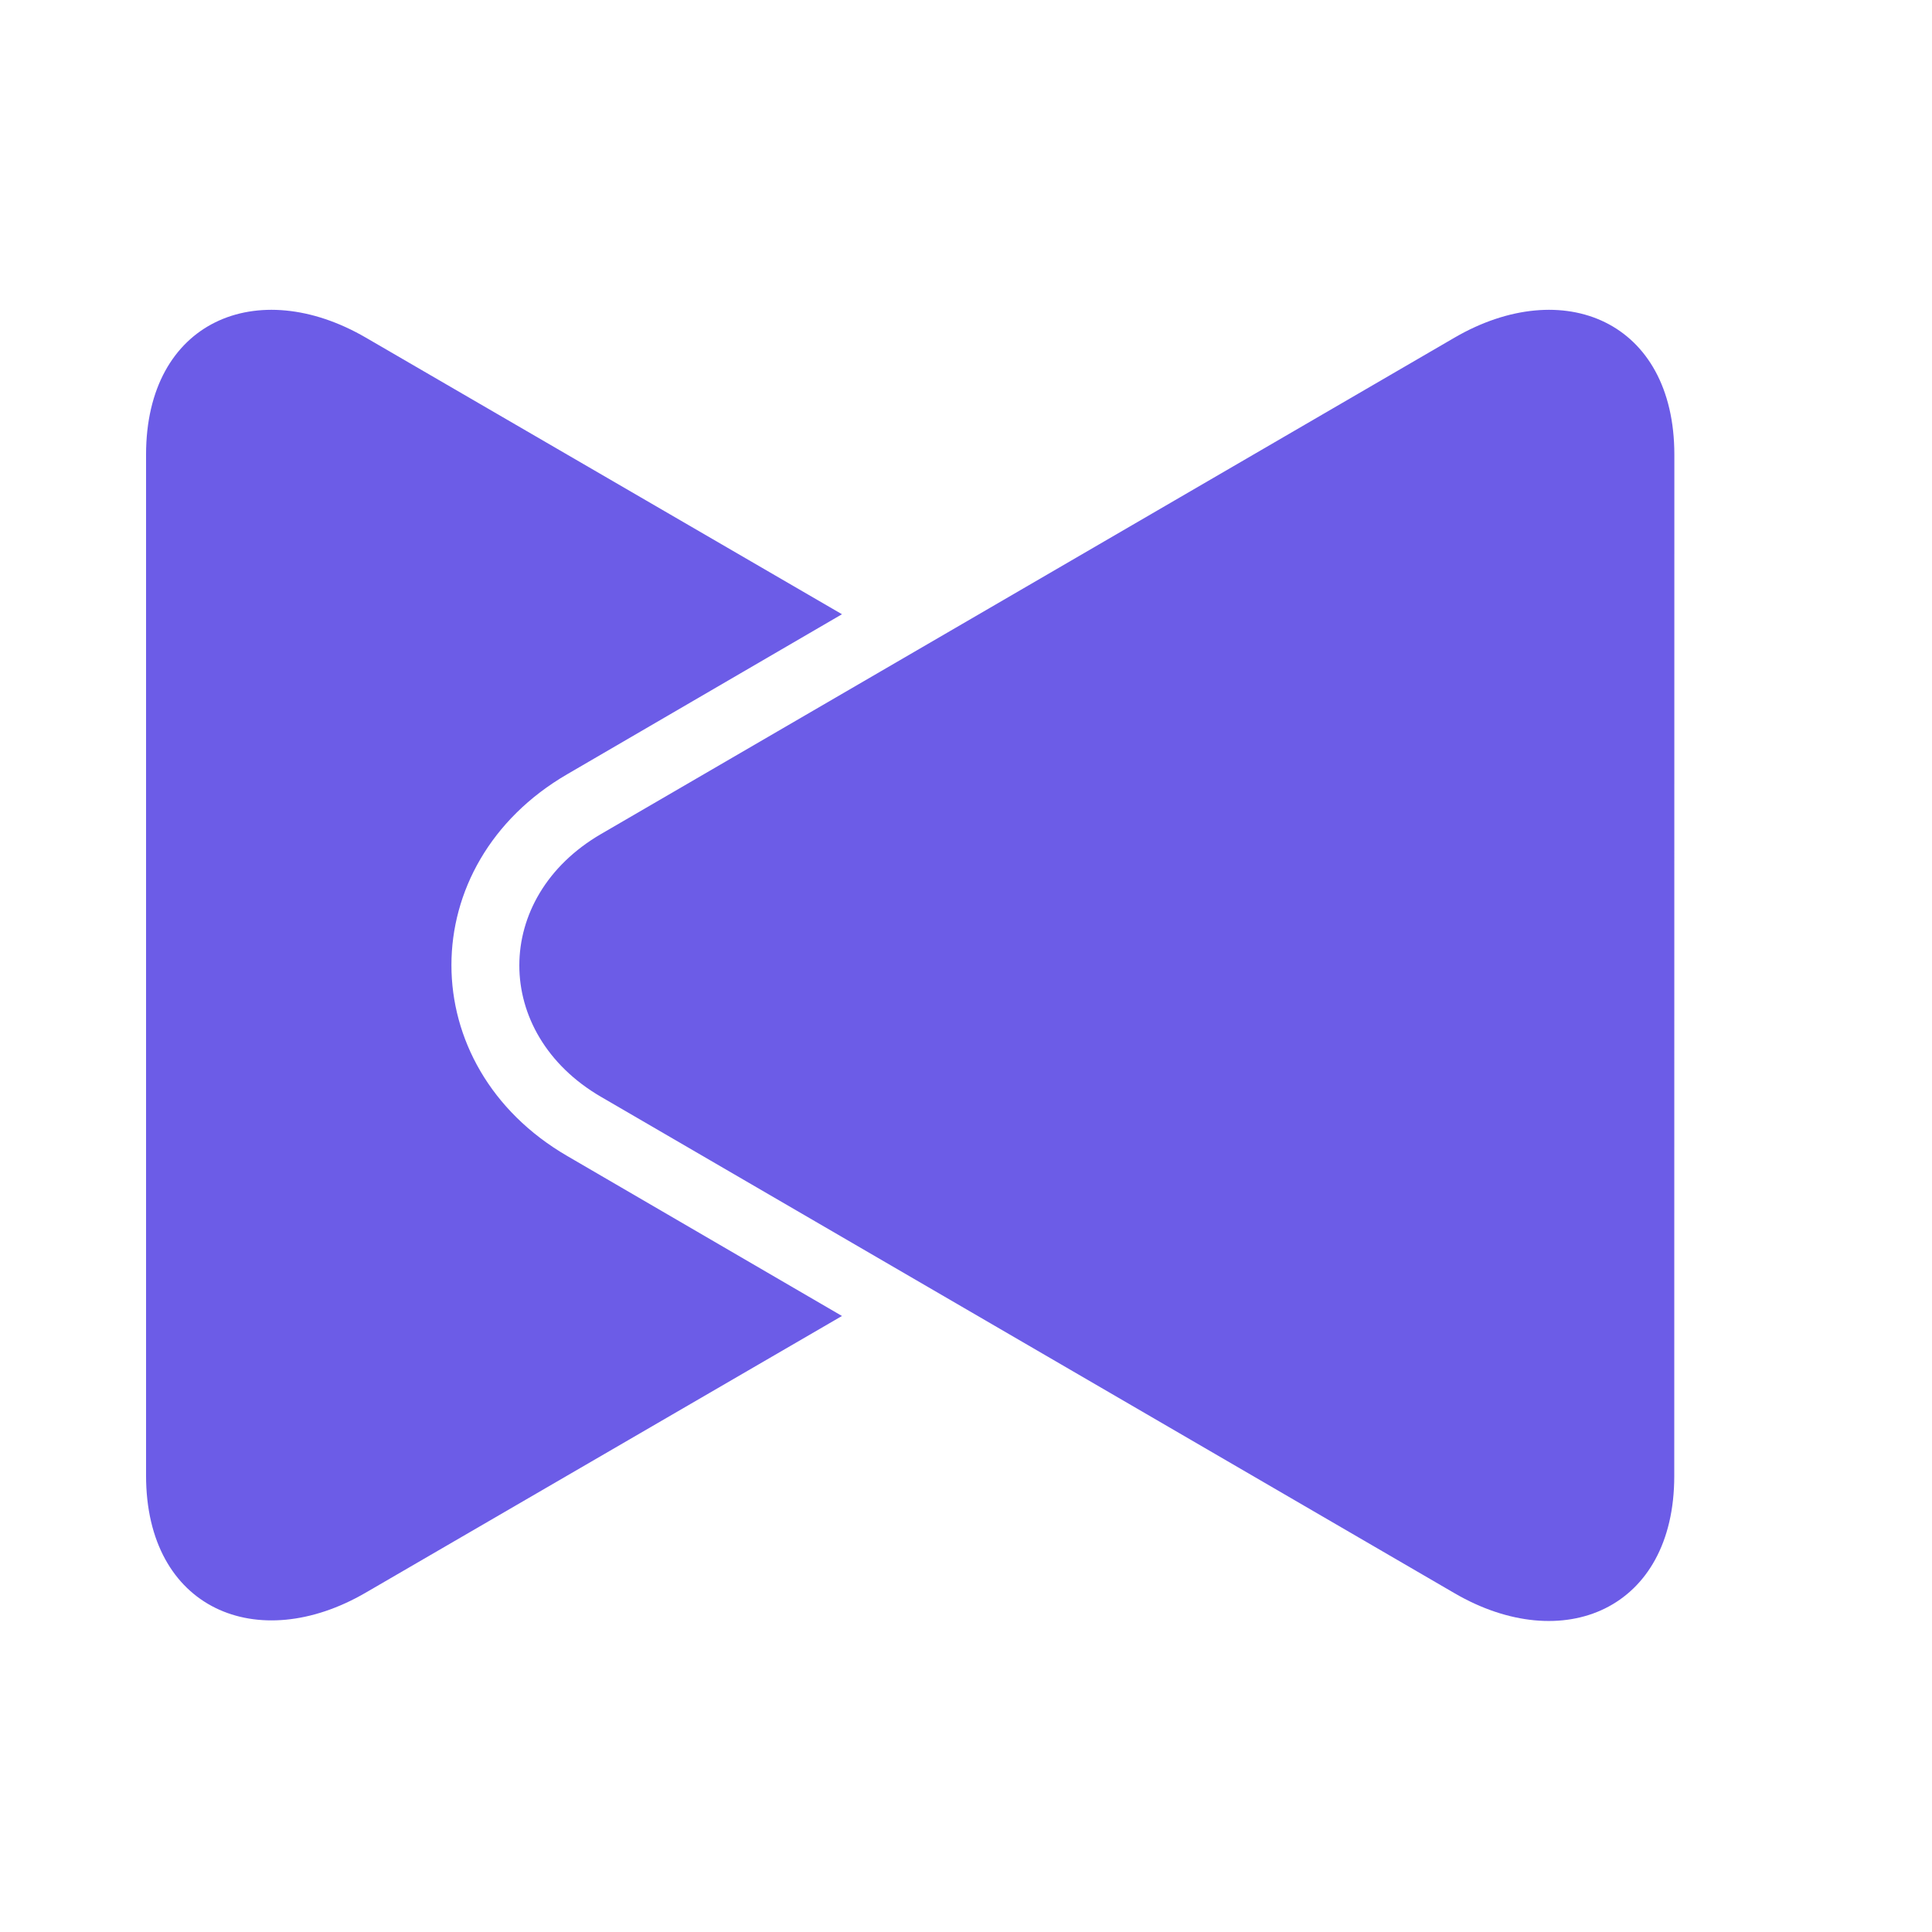
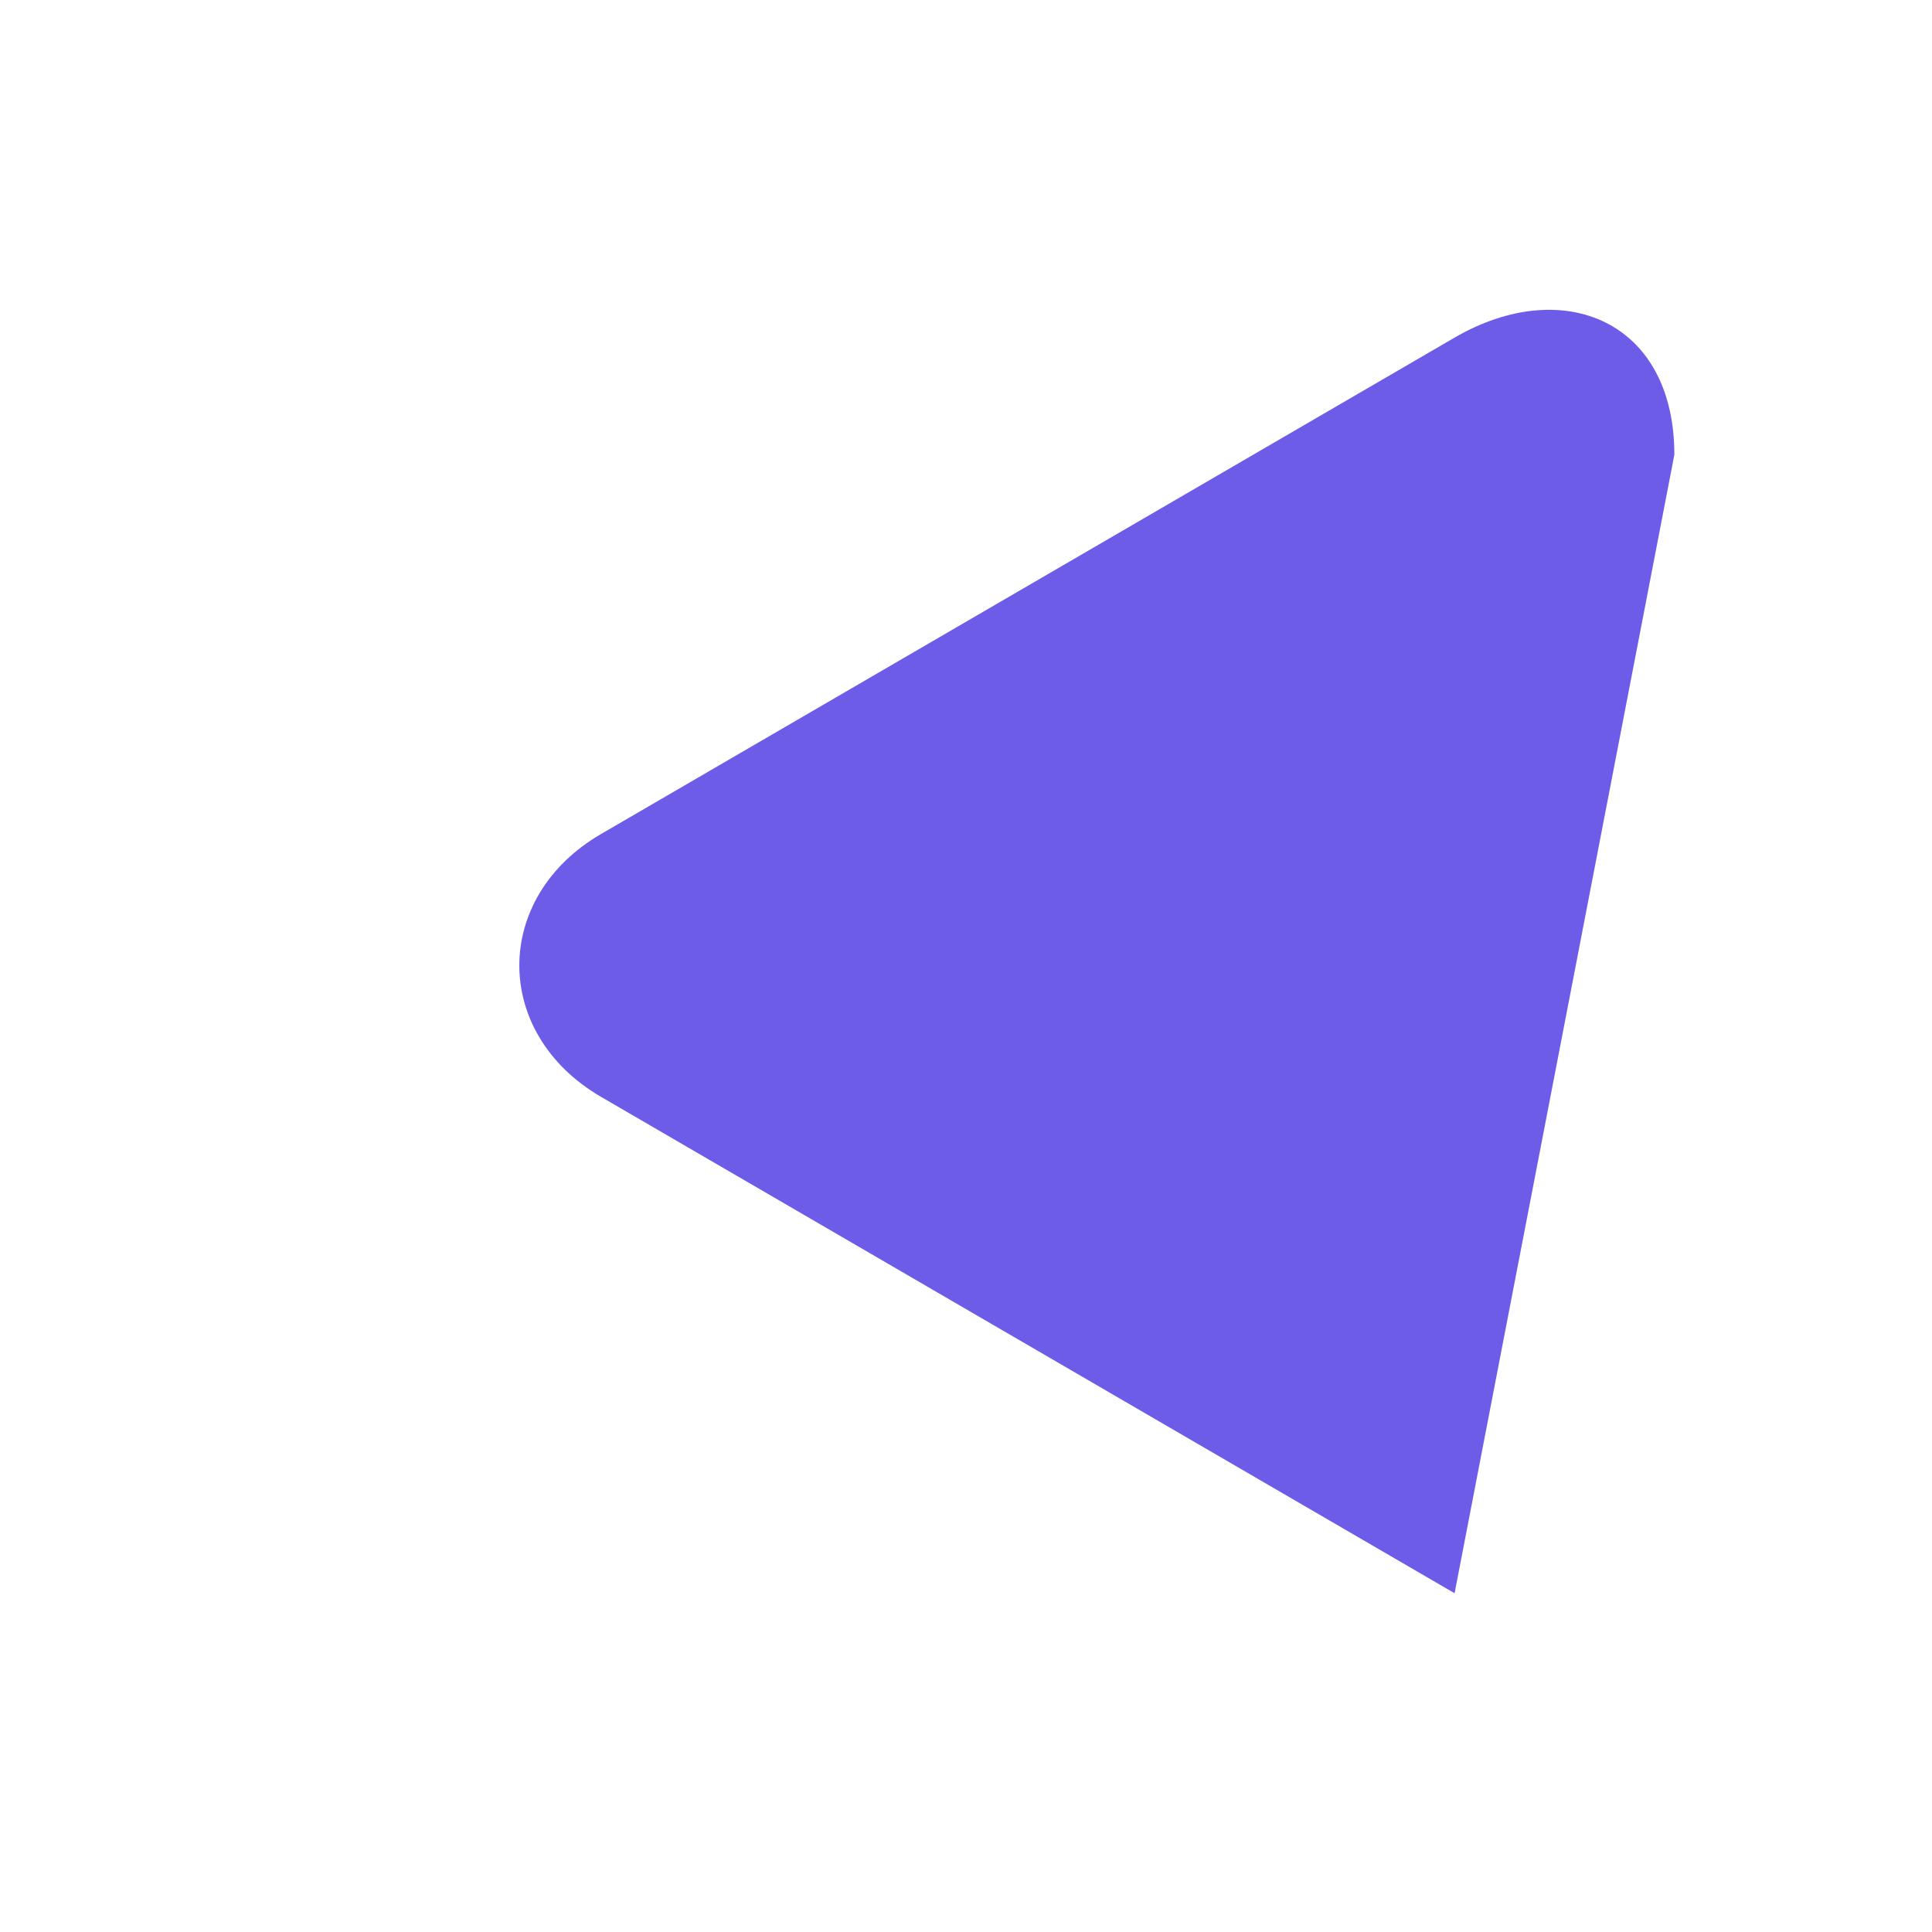
<svg xmlns="http://www.w3.org/2000/svg" width="1080" zoomAndPan="magnify" viewBox="0 0 810 810" height="1080" preserveAspectRatio="xMidYMid meet" version="1.0">
  <defs>
    <clipPath id="3d03f1765e">
-       <path d="M 61.23 129 L 353 129 L 353 680 L 61.23 680 Z M 61.23 129 " clip-rule="nonzero" />
-     </clipPath>
+       </clipPath>
    <clipPath id="56d2acf4b1">
-       <path d="M 375.949 405 L 405 405 L 405 434.051 L 375.949 434.051 Z M 375.949 405 " clip-rule="nonzero" />
-     </clipPath>
+       </clipPath>
    <clipPath id="8daa7b19dc">
-       <path d="M 390.473 405 C 382.449 405 375.949 411.504 375.949 419.527 C 375.949 427.551 382.449 434.051 390.473 434.051 C 398.496 434.051 405 427.551 405 419.527 C 405 411.504 398.496 405 390.473 405 Z M 390.473 405 " clip-rule="nonzero" />
-     </clipPath>
+       </clipPath>
  </defs>
  <g clip-path="url(#3d03f1765e)">
-     <path fill="#6c5ce7" d="M 61.234 190.656 C 61.234 134.441 107.961 115.176 153.332 141.523 L 353 257.52 L 237.824 324.59 C 173.078 362.203 173.078 447.047 237.824 484.66 L 353 551.73 L 153.332 667.727 C 108.086 694.074 61.234 674.809 61.234 618.59 Z M 61.234 190.656 " fill-opacity="1" fill-rule="evenodd" />
-   </g>
-   <path fill="#6c5ce7" d="M 701.98 190.656 C 701.98 134.441 655.25 115.176 609.879 141.523 L 252.012 349.652 C 206.312 376.207 206.312 433.293 251.969 459.848 L 609.84 667.973 C 655.086 694.32 701.941 675.055 701.941 618.844 Z M 701.98 190.656 " fill-opacity="1" fill-rule="evenodd" />
+     </g>
+   <path fill="#6c5ce7" d="M 701.98 190.656 C 701.98 134.441 655.25 115.176 609.879 141.523 L 252.012 349.652 C 206.312 376.207 206.312 433.293 251.969 459.848 L 609.84 667.973 Z M 701.98 190.656 " fill-opacity="1" fill-rule="evenodd" />
  <g clip-path="url(#56d2acf4b1)">
    <g clip-path="url(#8daa7b19dc)">
      <path fill="#6c5ce7" d="M 375.949 405 L 405 405 L 405 434.051 L 375.949 434.051 Z M 375.949 405 " fill-opacity="1" fill-rule="nonzero" />
    </g>
  </g>
</svg>